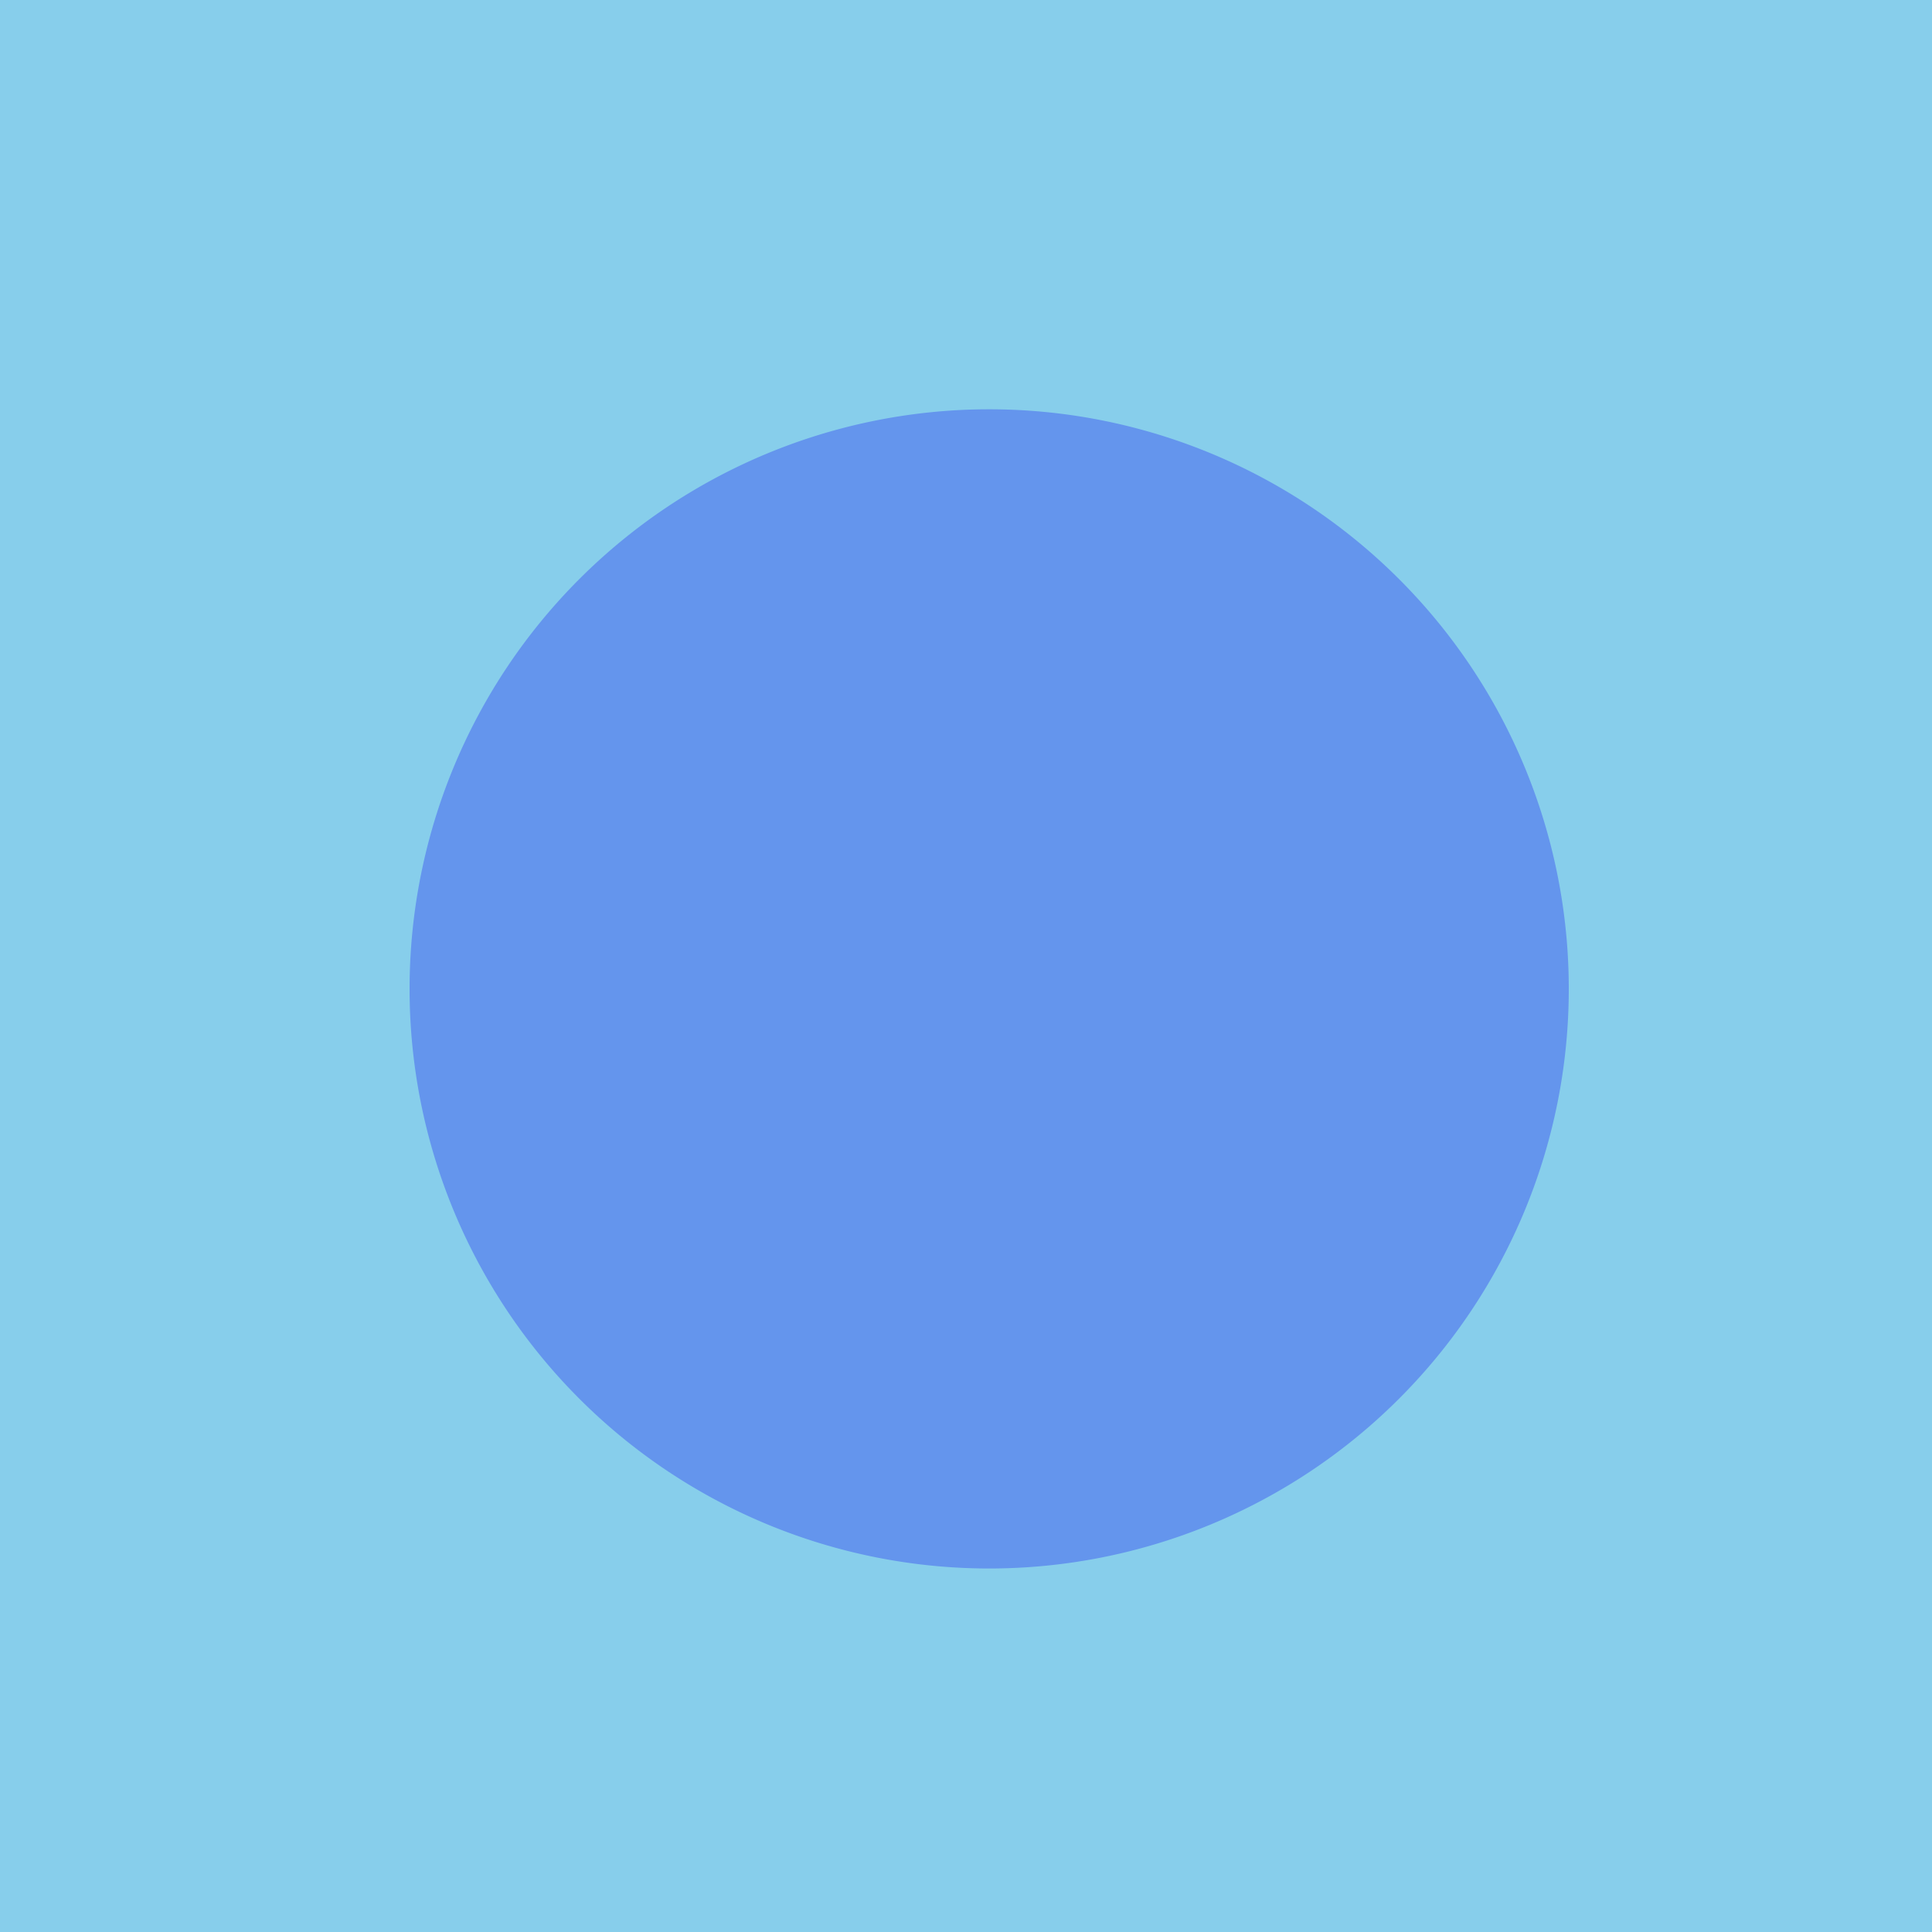
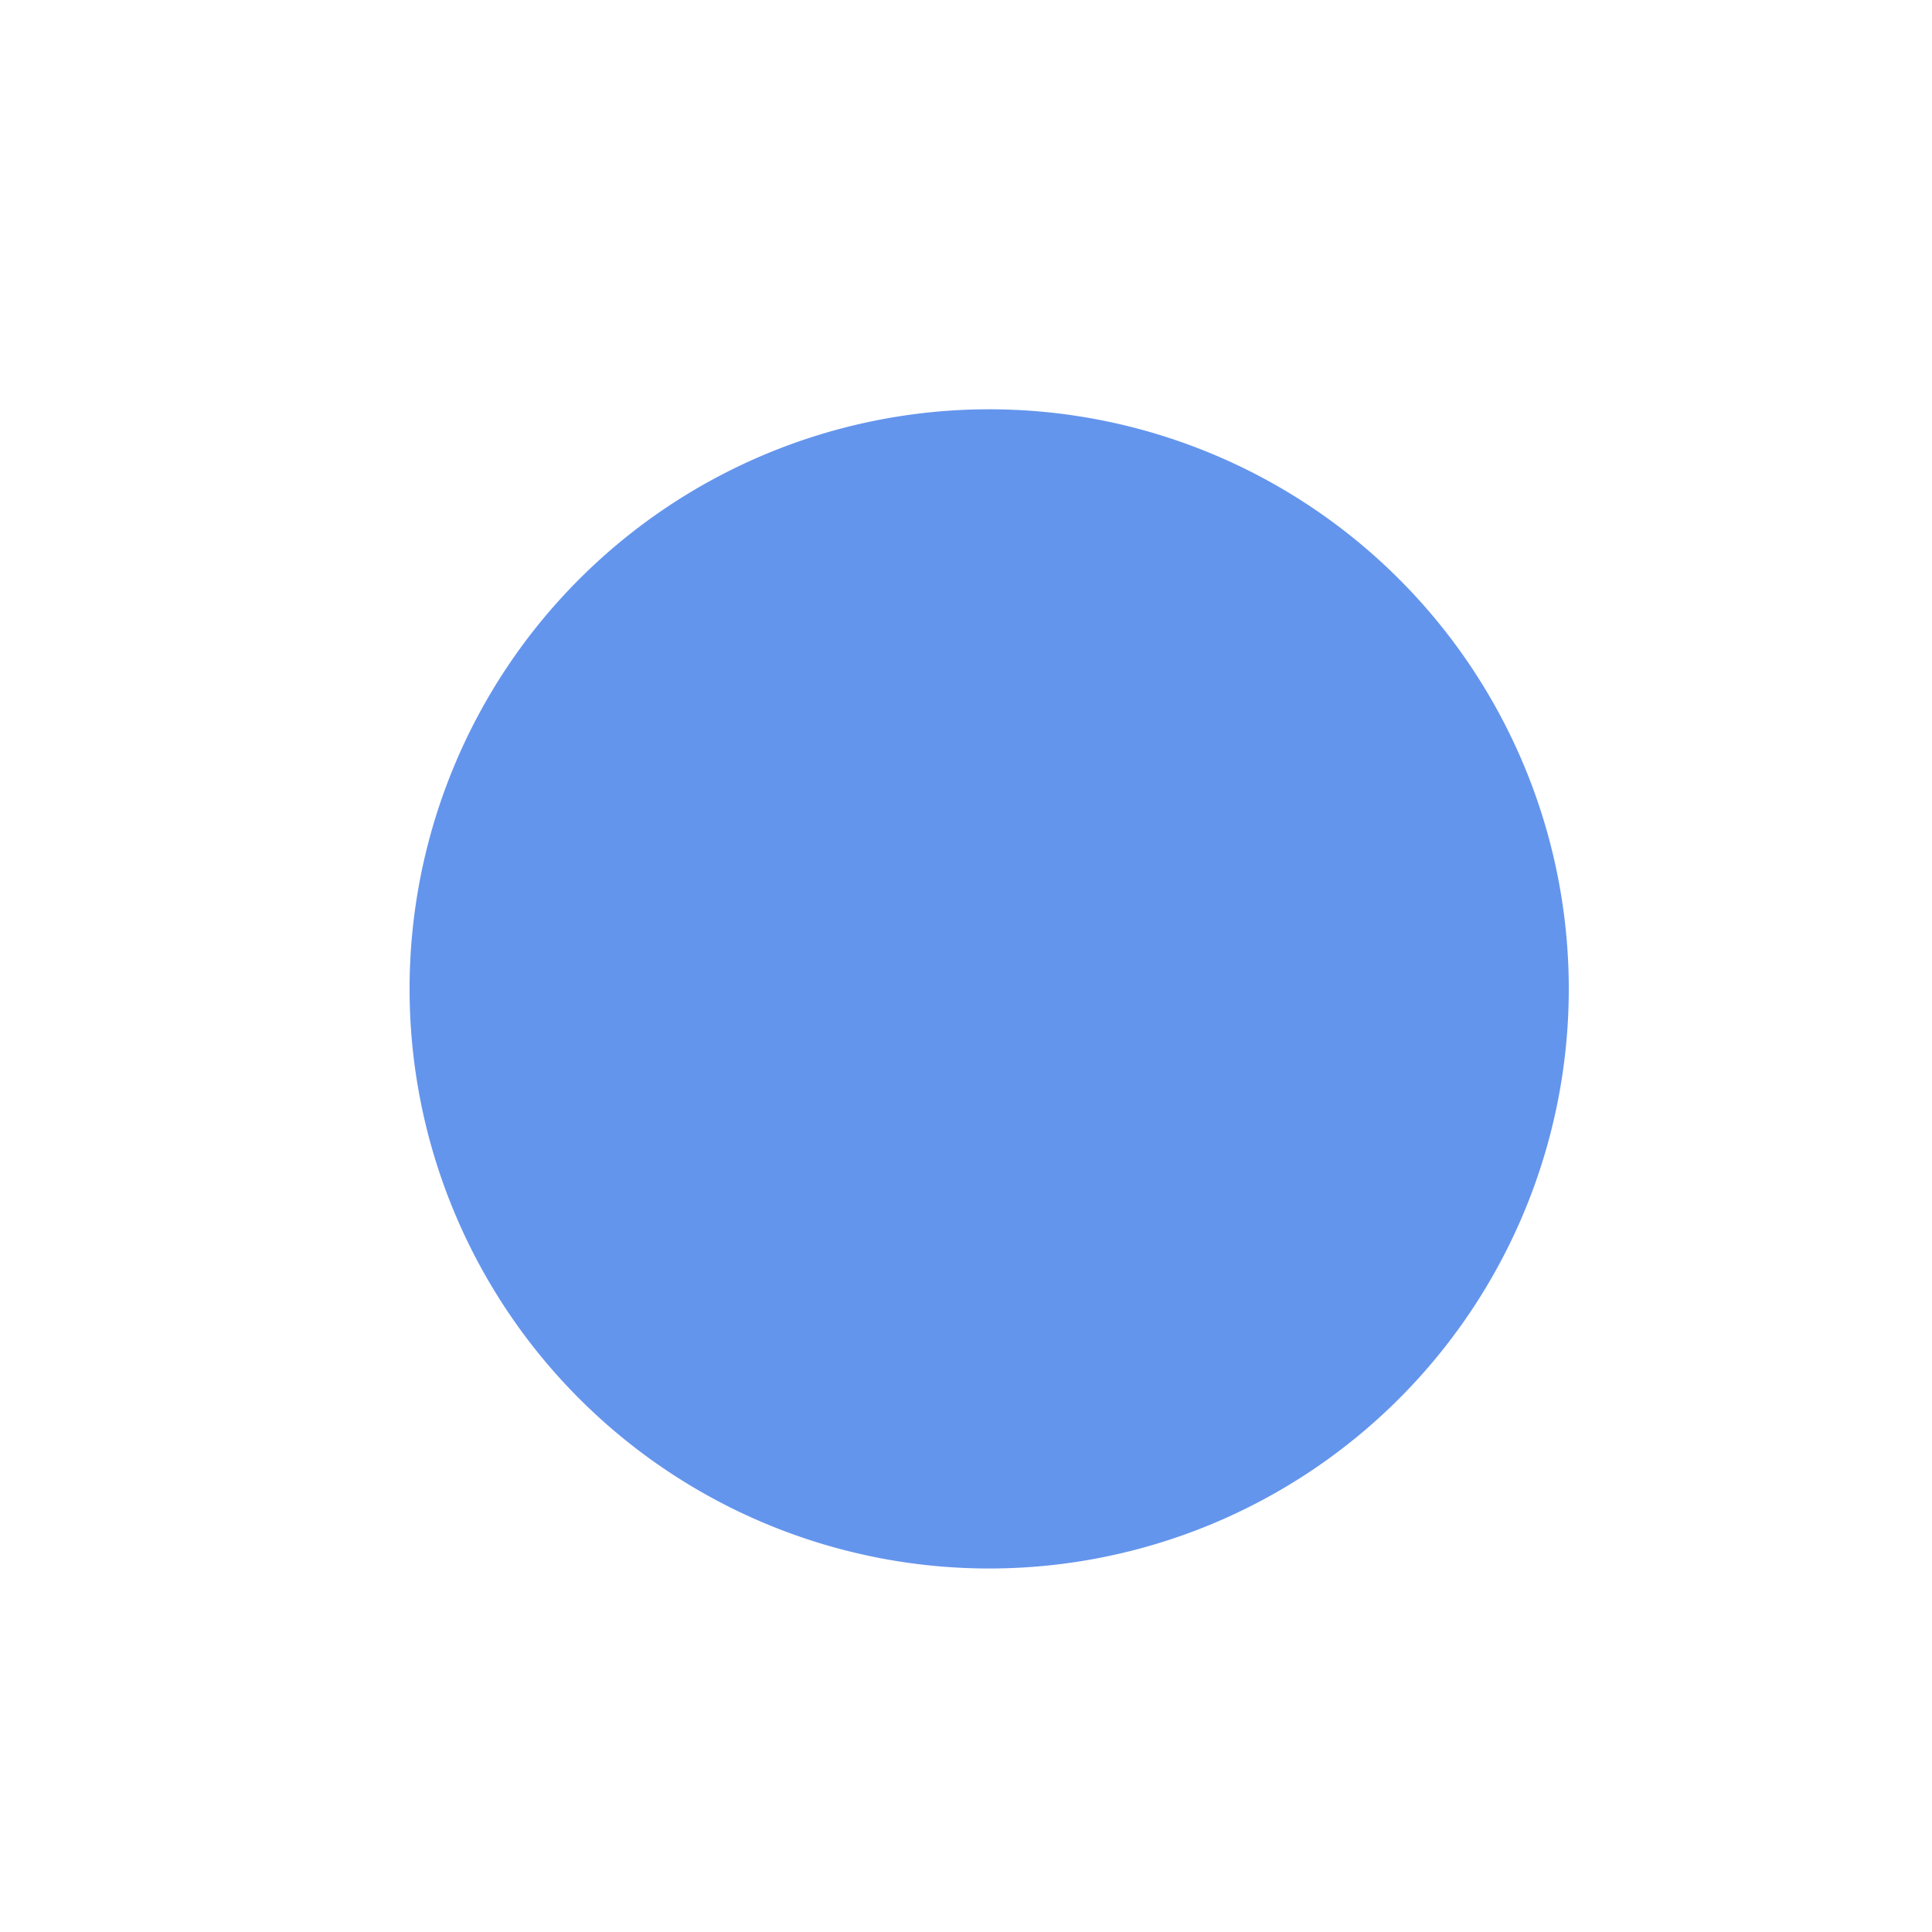
<svg xmlns="http://www.w3.org/2000/svg" width="500" height="500">
  <defs />
  <g>
-     <rect fill="#87CEEB" stroke="none" x="0" y="0" width="512" height="512" />
    <path fill="#6495ED" stroke="none" paint-order="stroke fill markers" d=" M 406 256 A 150 150 0 1 1 406 255.85" />
    <path fill="none" stroke="none" />
  </g>
</svg>